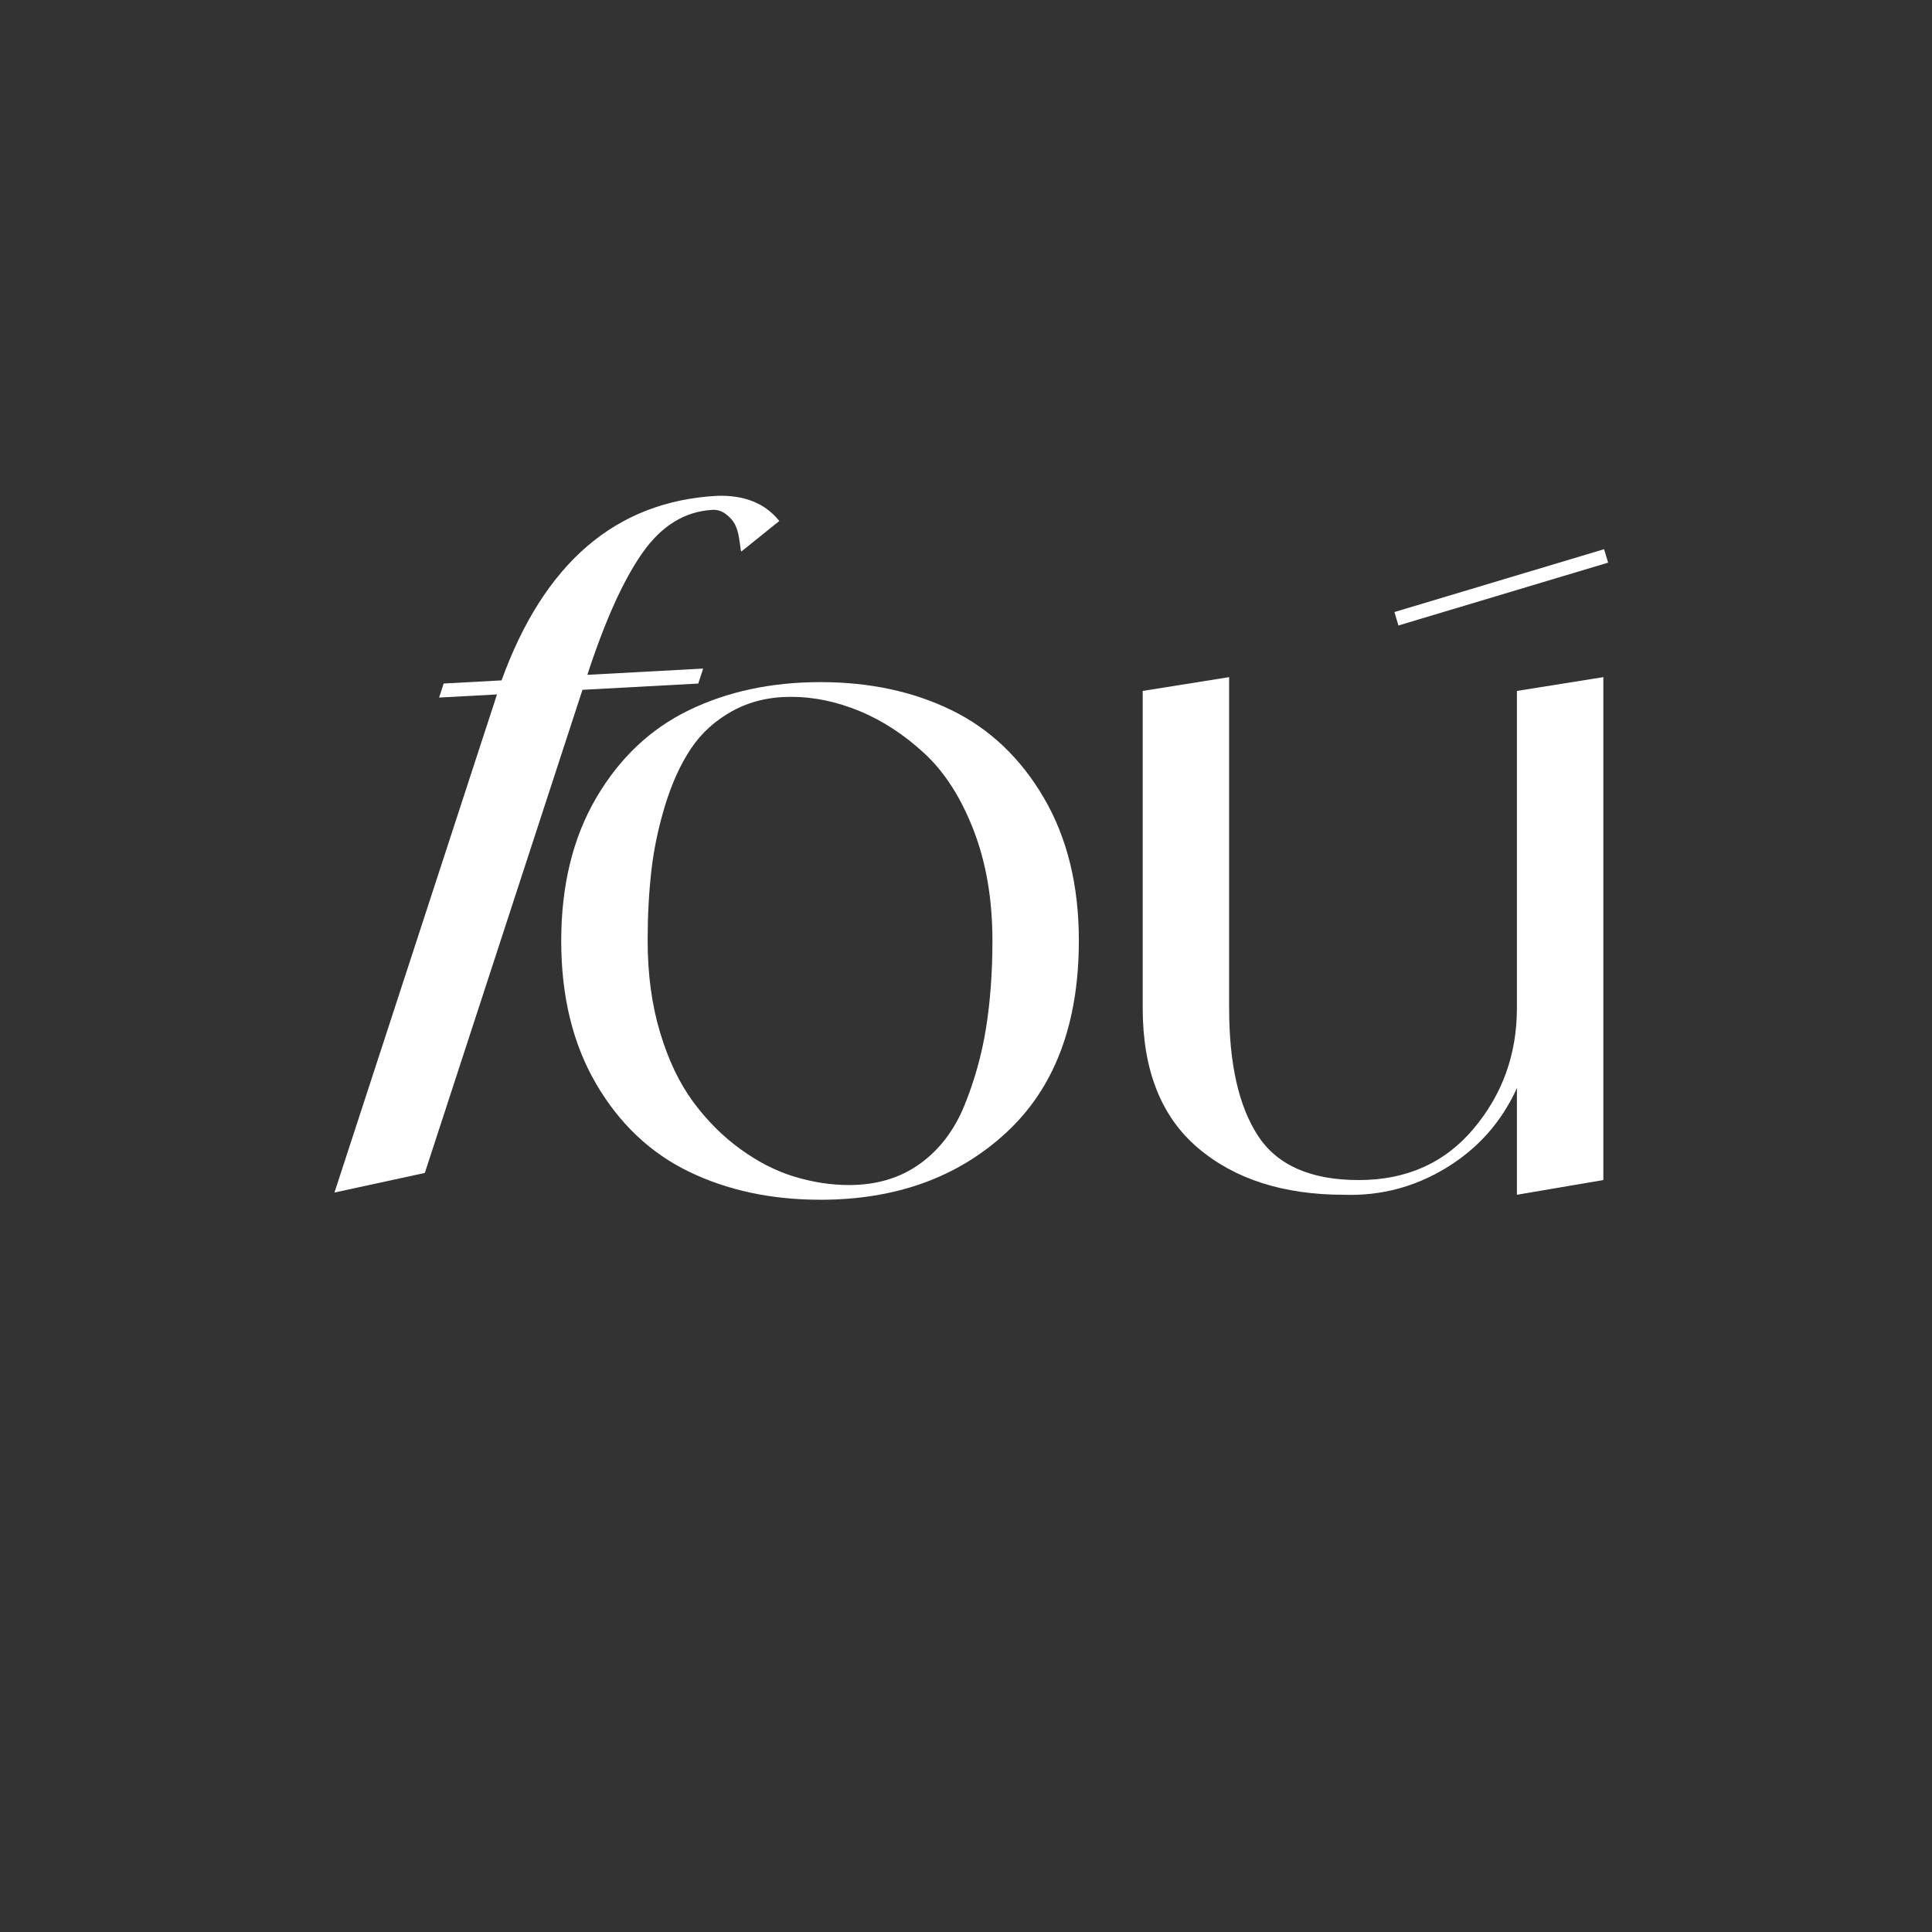
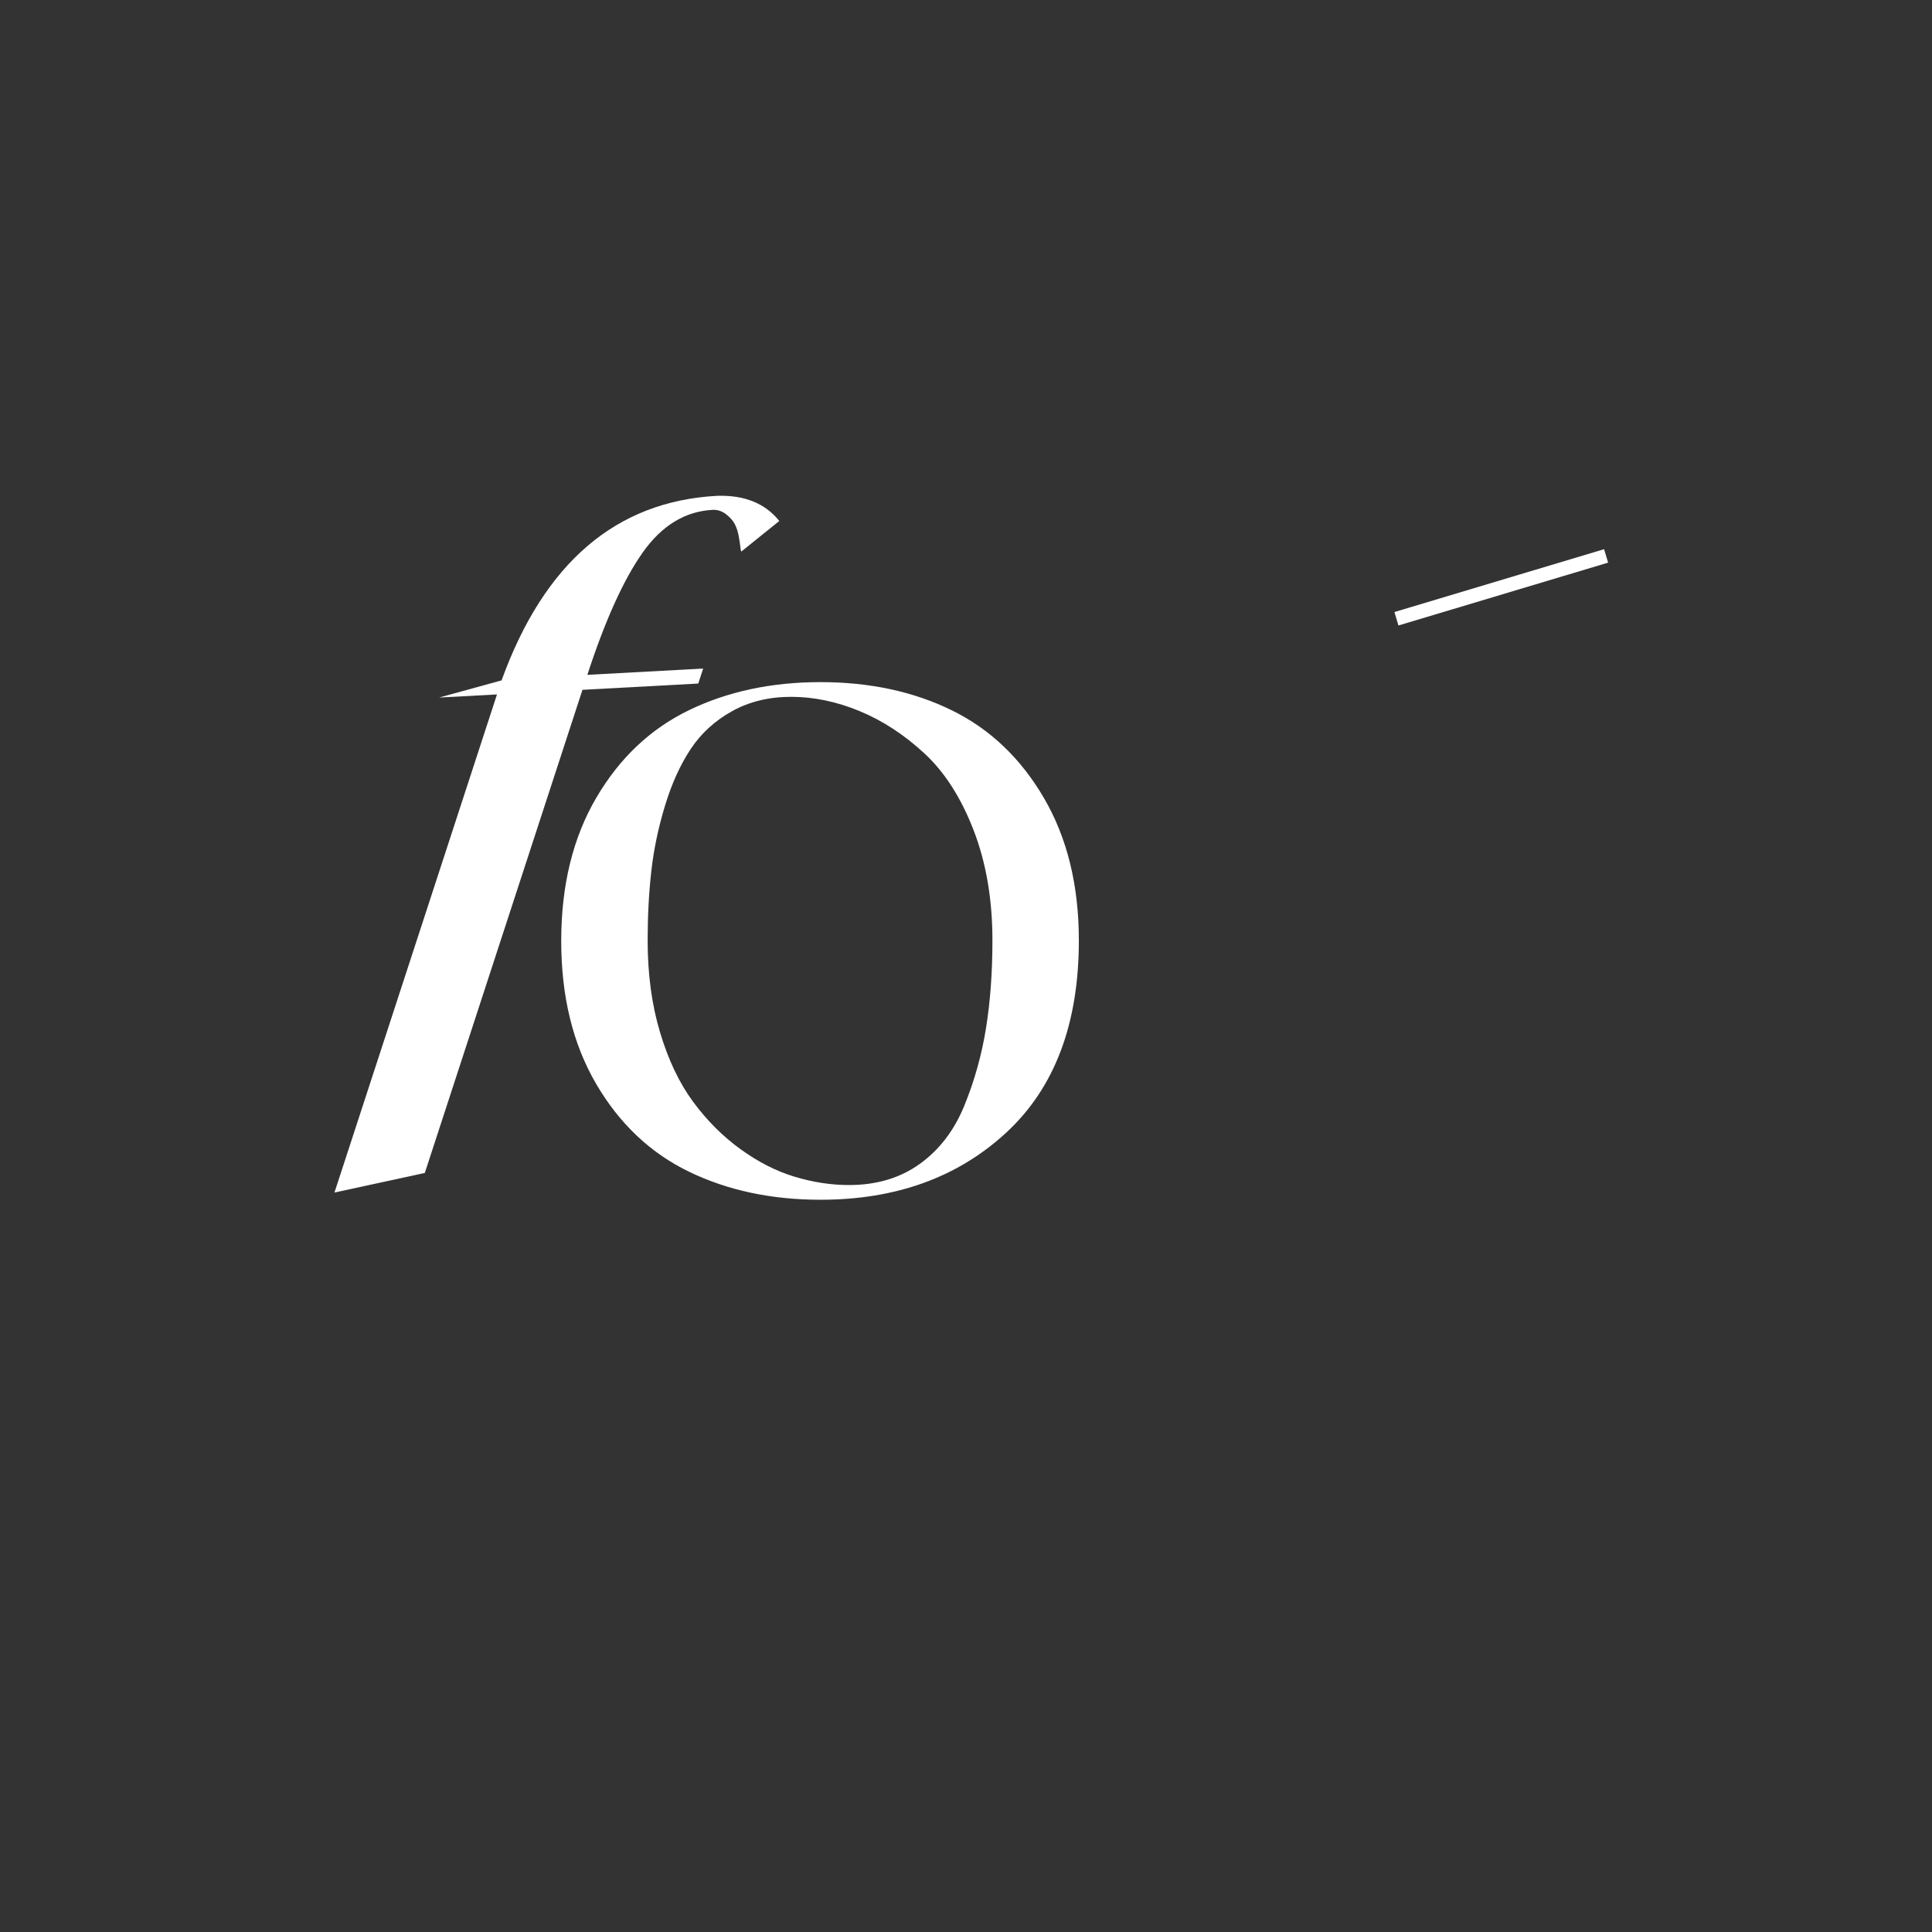
<svg xmlns="http://www.w3.org/2000/svg" width="1066" height="1066" viewBox="0 0 1066 1066" fill="none">
  <rect x="0" y="0" width="1066" height="1066" fill="#333333" stroke="none" />
-   <path d="M393.132 281.324C377.919 282.146 365.051 290.031 354.528 304.979C344.005 319.926 333.854 342.382 324.078 372.345L387.972 368.892L385.275 377.158L321.381 380.611L234.4 647.179L184.543 657.993L274.22 383.159L242.274 384.885L244.802 377.136L276.749 375.409C300.243 310.534 339.88 276.589 395.661 273.575C410.761 273.097 422.203 277.723 429.988 287.452L409.043 304.316C408.817 303.99 408.648 303.238 408.534 302.06C408.42 300.882 408.136 298.952 407.683 296.27C407.23 293.588 406.496 291.259 405.48 289.284C404.464 287.309 402.828 285.452 400.572 283.713C398.317 281.974 395.837 281.178 393.132 281.324Z" fill="white" />
+   <path d="M393.132 281.324C377.919 282.146 365.051 290.031 354.528 304.979C344.005 319.926 333.854 342.382 324.078 372.345L387.972 368.892L385.275 377.158L321.381 380.611L234.4 647.179L184.543 657.993L274.22 383.159L242.274 384.885L276.749 375.409C300.243 310.534 339.88 276.589 395.661 273.575C410.761 273.097 422.203 277.723 429.988 287.452L409.043 304.316C408.817 303.99 408.648 303.238 408.534 302.06C408.42 300.882 408.136 298.952 407.683 296.27C407.23 293.588 406.496 291.259 405.48 289.284C404.464 287.309 402.828 285.452 400.572 283.713C398.317 281.974 395.837 281.178 393.132 281.324Z" fill="white" />
  <path d="M380.174 391.84C401.481 381.525 425.662 376.367 452.718 376.367C479.773 376.367 503.87 381.525 525.007 391.84C546.145 402.155 563.139 418.304 575.991 440.287C588.842 462.269 595.268 488.48 595.268 518.918C595.268 564.913 581.91 600.254 555.191 624.943C528.474 649.631 494.316 661.975 452.718 661.975C425.662 661.975 401.481 656.818 380.174 646.503C358.868 636.188 341.789 620.039 328.937 598.056C316.086 576.073 309.66 549.778 309.66 519.172C309.66 488.565 316.086 462.27 328.937 440.287C341.789 418.304 358.868 402.155 380.174 391.84ZM468.444 653.859C483.663 653.859 496.683 649.969 507.506 642.191C518.328 634.412 526.53 623.674 532.11 609.978C537.69 596.281 541.664 582.076 544.031 567.365C546.399 552.653 547.582 536.504 547.582 518.918C547.582 496.259 544.116 475.967 537.183 458.042C530.25 440.117 521.203 425.998 510.042 415.683C498.882 405.368 486.96 397.589 474.278 392.347C461.595 387.105 448.998 384.484 436.484 384.484C424.309 384.484 413.487 387.105 404.017 392.347C394.547 397.589 386.938 404.522 381.189 413.146C375.44 421.77 370.705 432.17 366.985 444.345C363.264 456.52 360.728 468.611 359.375 480.617C358.022 492.623 357.346 505.39 357.346 518.918C357.346 537.518 359.629 554.428 364.195 569.648C368.76 584.866 374.848 597.633 382.457 607.948C390.067 618.263 398.775 626.972 408.583 634.074C418.391 641.176 428.367 646.249 438.513 649.293C448.659 652.336 458.636 653.859 468.444 653.859Z" fill="white" />
-   <path d="M836.97 381.227L884.656 373.617V651.109L836.97 659.225V600.379C828.515 618.98 815.579 633.607 798.162 644.26C780.744 654.914 761.89 659.902 741.598 659.226C708.117 659.226 681.23 650.602 660.938 633.354C640.646 616.105 630.5 590.402 630.5 556.245V381.227L678.186 373.617V556.244C678.186 587.02 683.513 610.525 694.166 626.758C704.819 642.992 723.336 651.109 749.715 651.109C776.094 651.109 797.232 641.639 813.127 622.7C829.022 603.761 836.97 581.609 836.97 556.244L836.97 381.227Z" fill="white" />
  <path fill-rule="evenodd" clip-rule="evenodd" d="M769.387 337.701L885.07 303.02L887.295 310.437L771.607 345.118L769.387 337.701Z" fill="white" />
</svg>